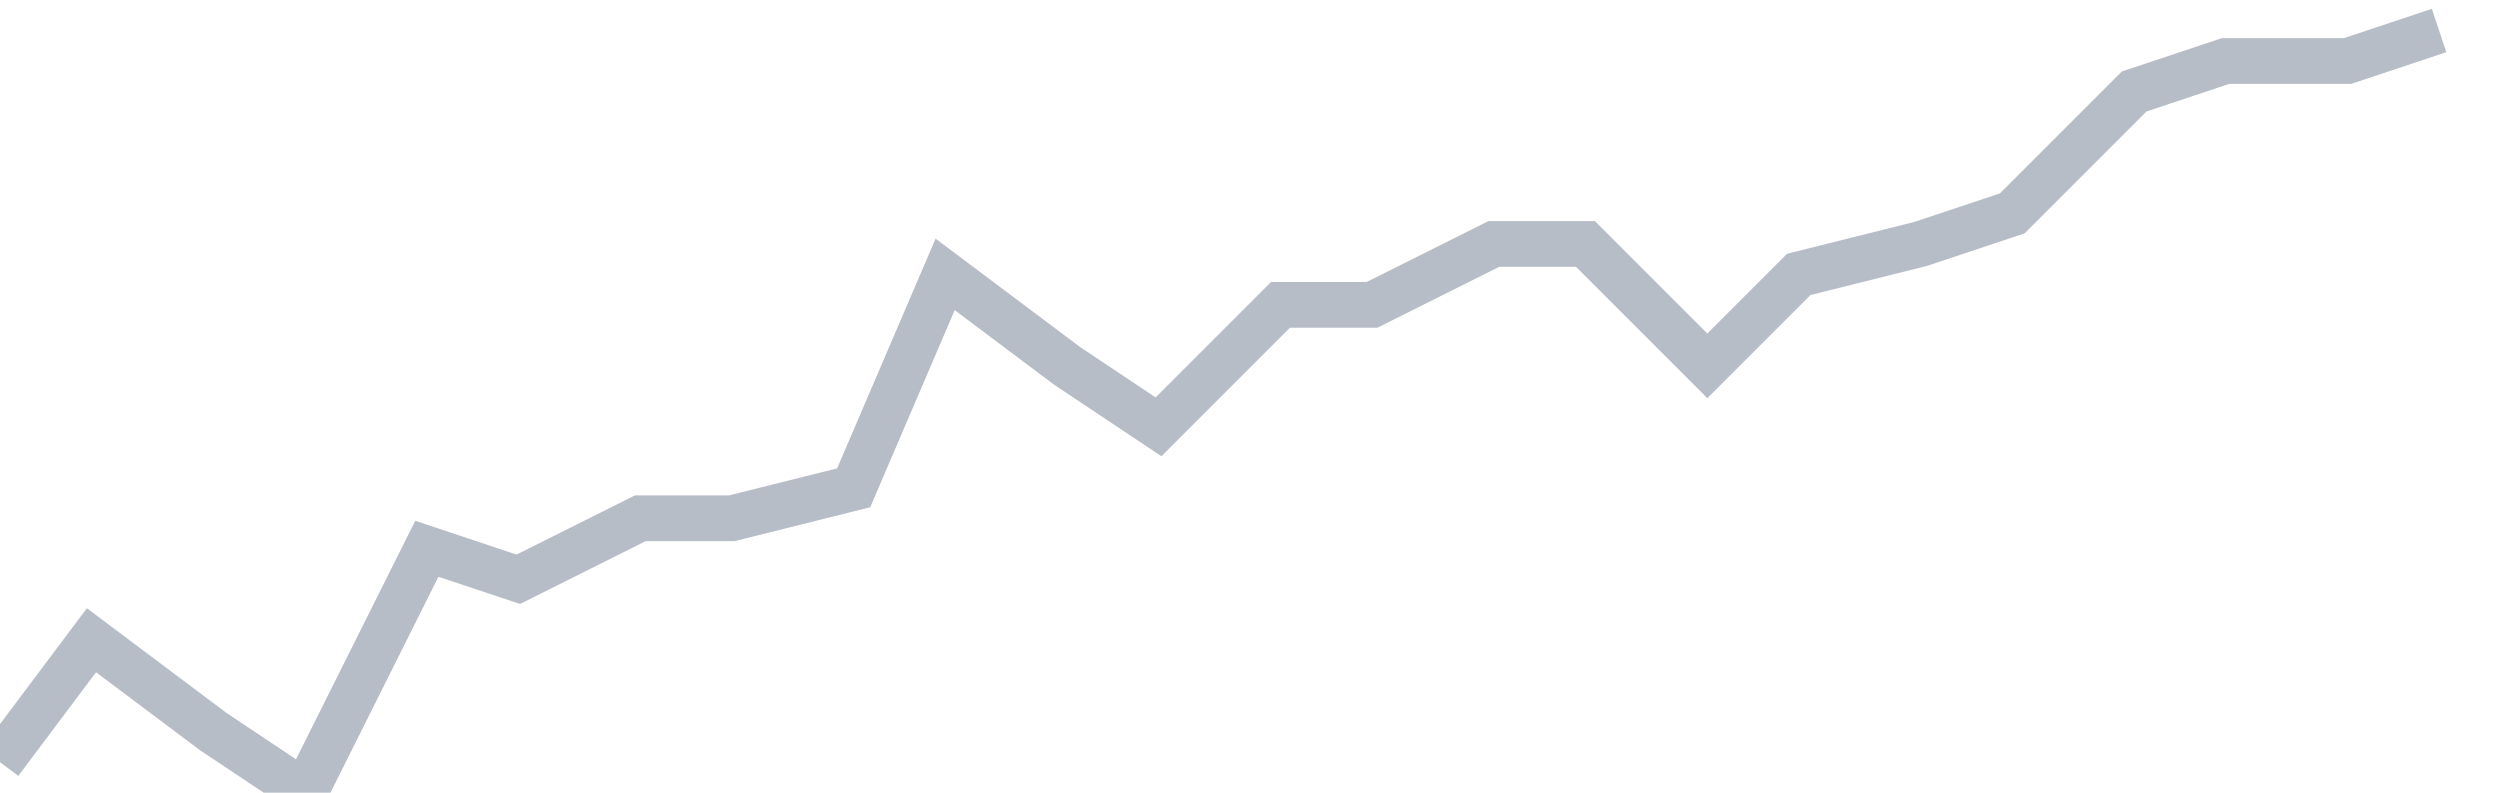
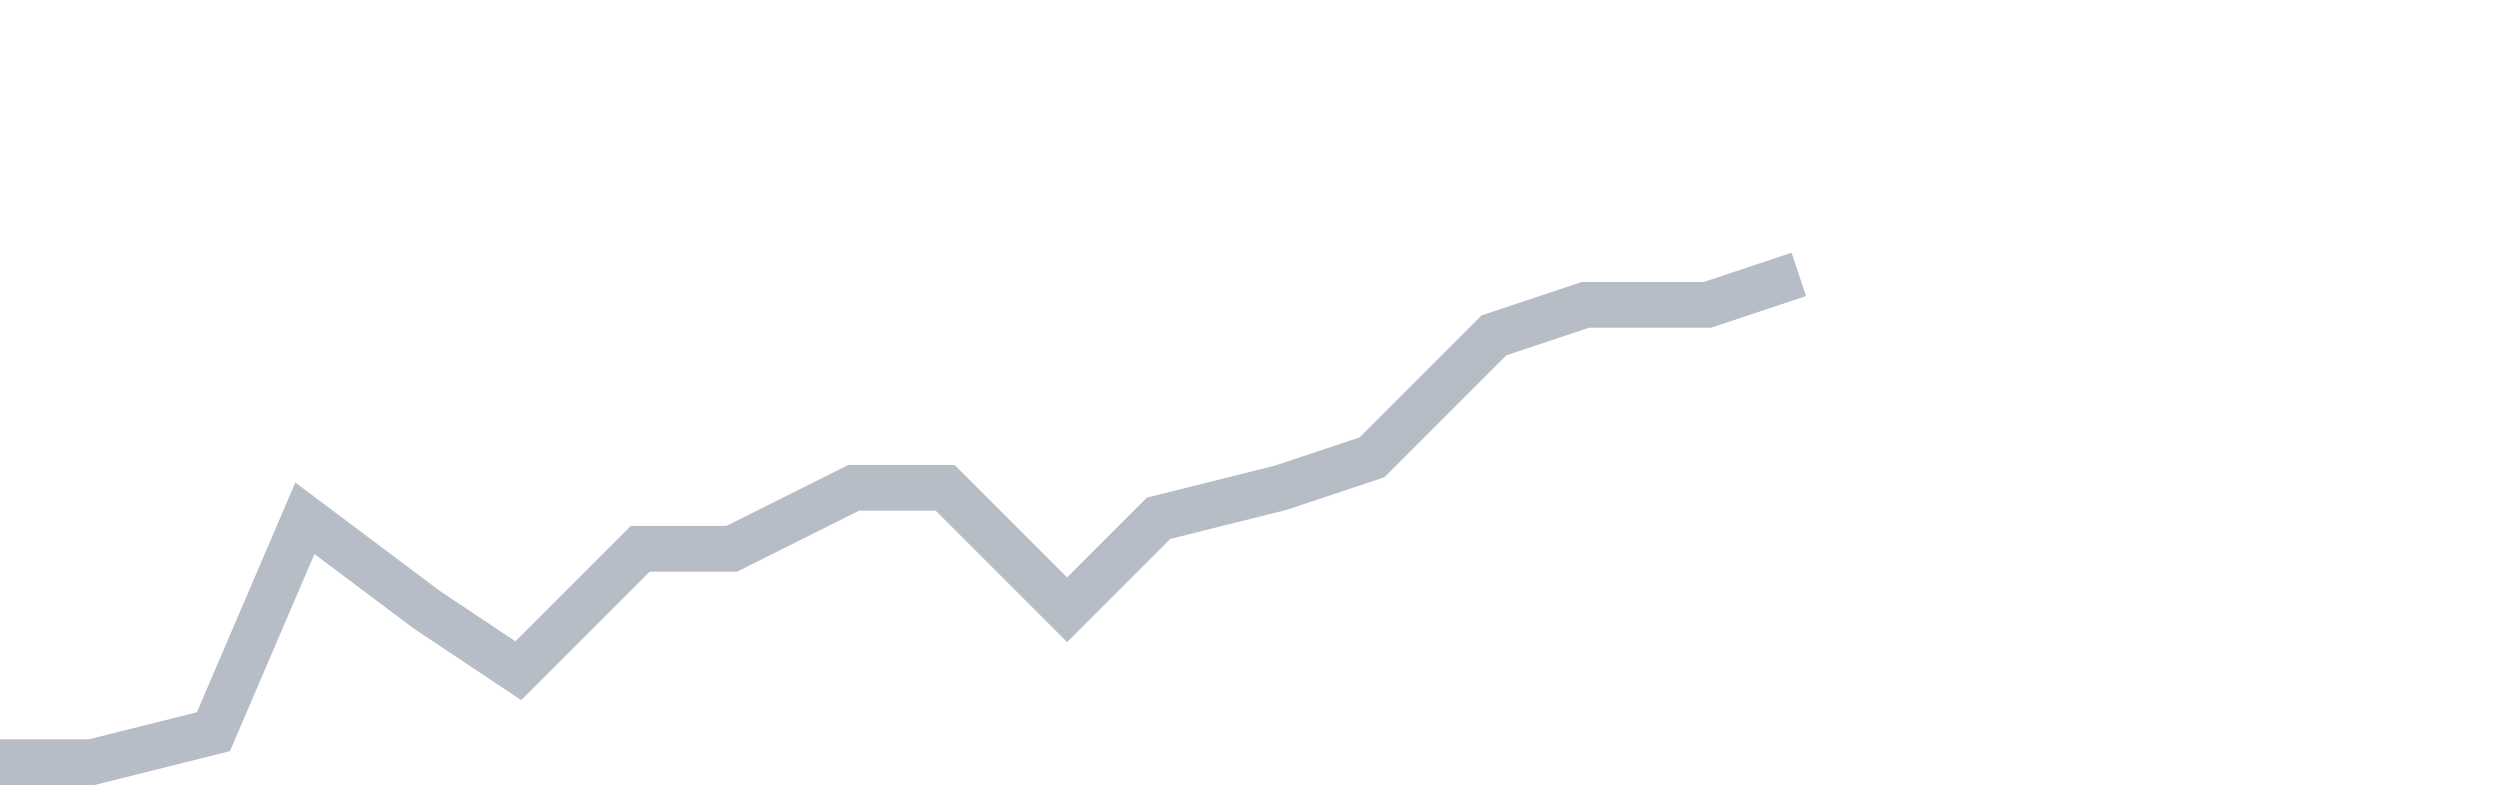
<svg xmlns="http://www.w3.org/2000/svg" width="82" height="26" fill="none">
-   <path d="M0 25l3-4 4 3 3 2 4-8 3 1 4-2h3l4-1 3-7 4 3 3 2 4-4h3l4-2h3l4 4 3-3 4-1 3-1 4-4 3-1h4l3-1" stroke="#B7BDC6" stroke-width="1.5" />
+   <path d="M0 25h3l4-1 3-7 4 3 3 2 4-4h3l4-2h3l4 4 3-3 4-1 3-1 4-4 3-1h4l3-1" stroke="#B7BDC6" stroke-width="1.5" />
</svg>